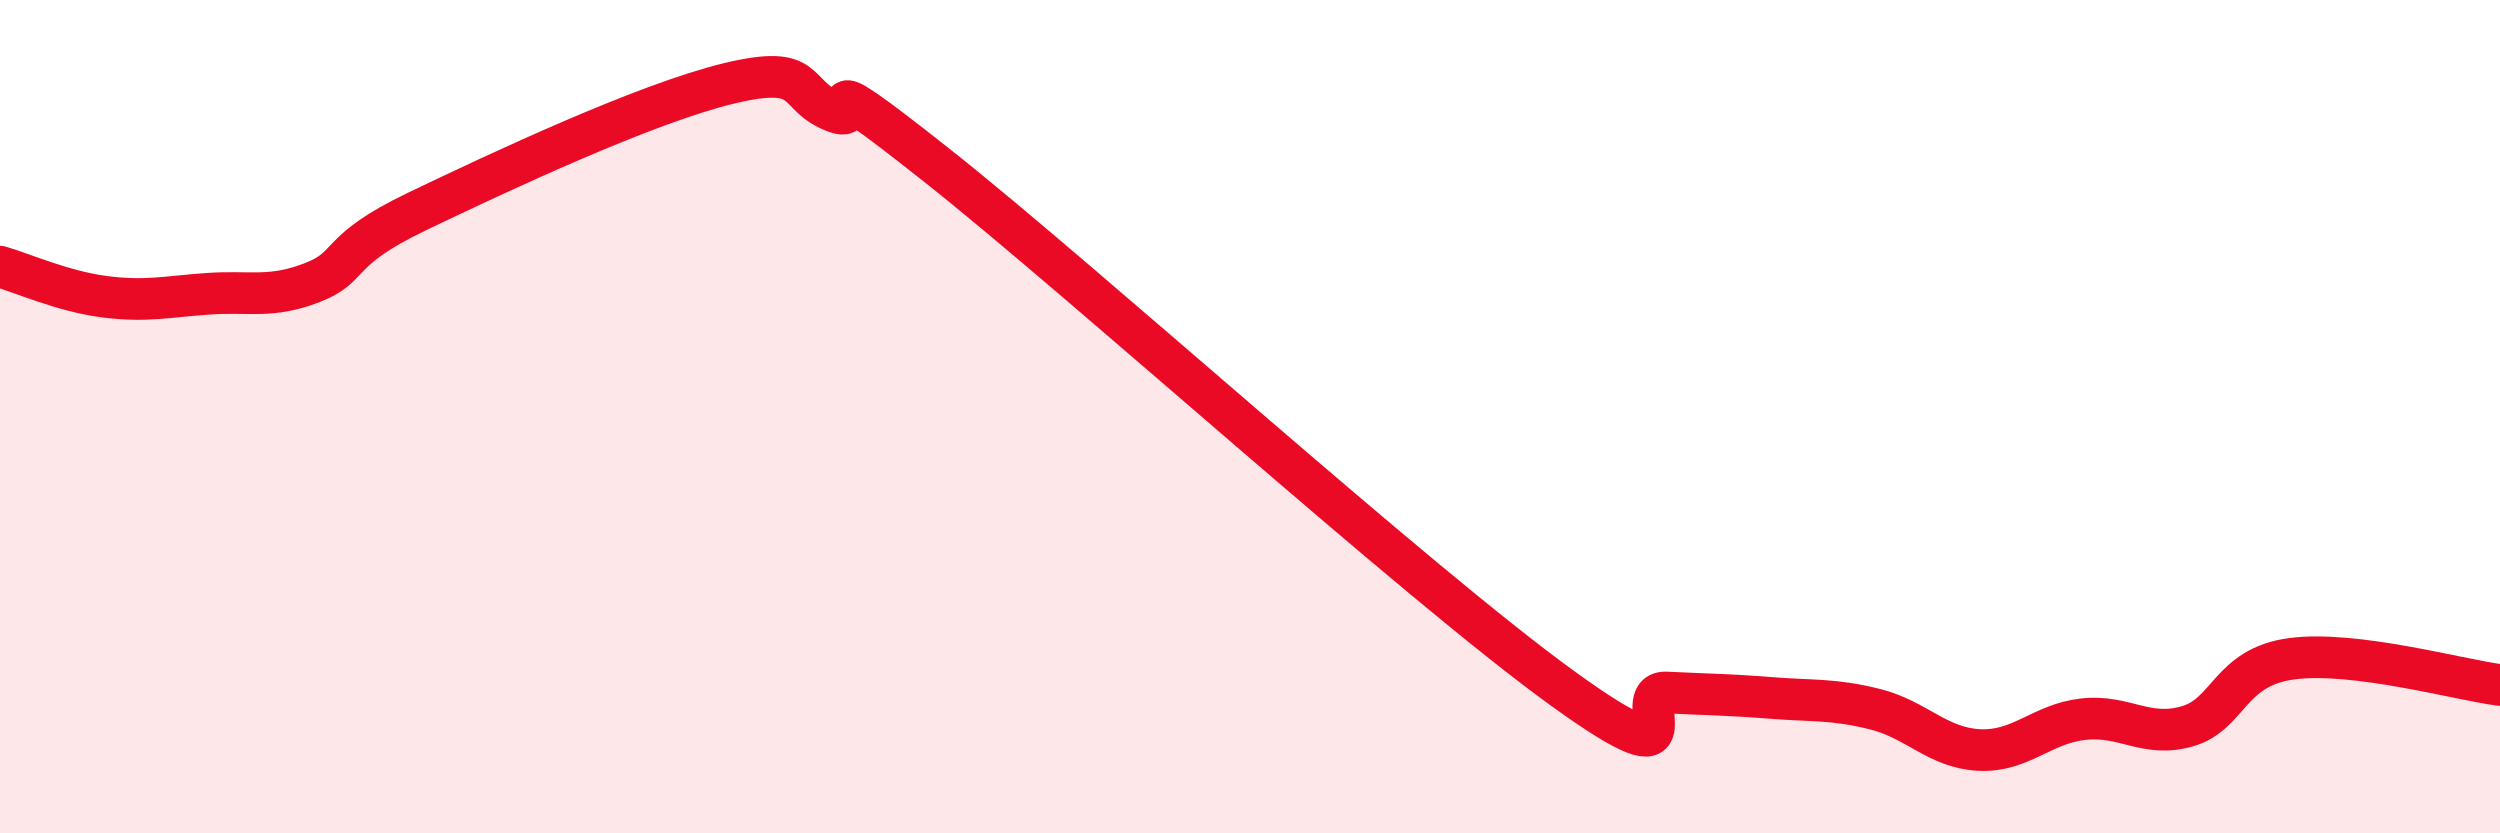
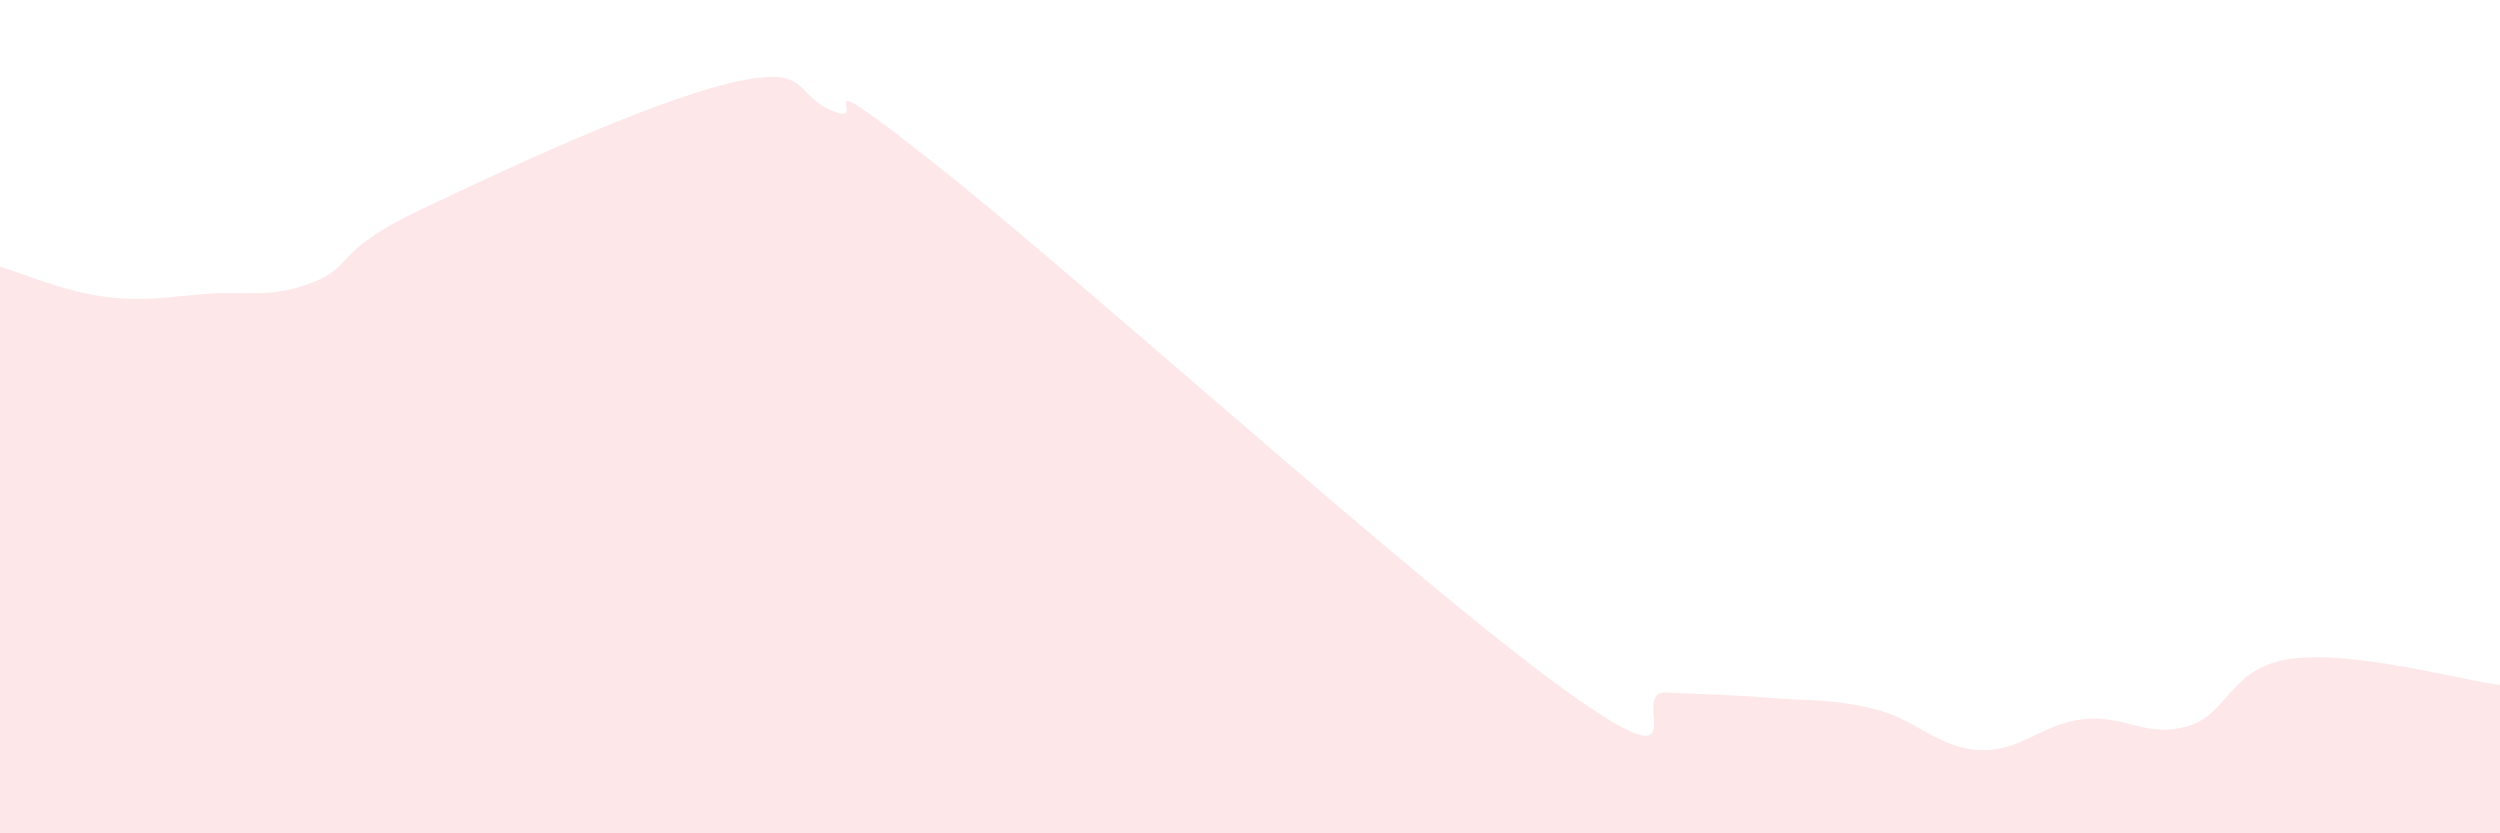
<svg xmlns="http://www.w3.org/2000/svg" width="60" height="20" viewBox="0 0 60 20">
  <path d="M 0,6.4 C 0.5,6.54 1.5,6.99 2.5,7.12 C 3.5,7.25 4,7.12 5,7.05 C 6,6.98 6.5,7.17 7.5,6.78 C 8.5,6.39 8,6.04 10,5.08 C 12,4.12 15.5,2.48 17.5,2 C 19.5,1.52 19,2.27 20,2.67 C 21,3.07 19,1.21 22.5,3.98 C 26,6.75 34,13.99 37.5,16.52 C 41,19.05 39,16.57 40,16.62 C 41,16.67 41.5,16.67 42.5,16.75 C 43.5,16.83 44,16.77 45,17.02 C 46,17.27 46.5,17.95 47.5,18 C 48.5,18.05 49,17.37 50,17.26 C 51,17.15 51.5,17.72 52.5,17.43 C 53.5,17.14 53.5,16.01 55,15.81 C 56.5,15.61 59,16.31 60,16.44L60 20L0 20Z" fill="#EB0A25" opacity="0.1" stroke-linecap="round" stroke-linejoin="round" />
-   <path d="M 0,6.4 C 0.5,6.54 1.5,6.99 2.5,7.12 C 3.5,7.25 4,7.12 5,7.05 C 6,6.98 6.5,7.17 7.5,6.78 C 8.5,6.39 8,6.04 10,5.08 C 12,4.12 15.5,2.48 17.5,2 C 19.5,1.52 19,2.27 20,2.67 C 21,3.07 19,1.21 22.5,3.98 C 26,6.75 34,13.99 37.5,16.52 C 41,19.05 39,16.57 40,16.62 C 41,16.67 41.5,16.67 42.5,16.75 C 43.5,16.83 44,16.77 45,17.02 C 46,17.27 46.5,17.95 47.5,18 C 48.5,18.05 49,17.37 50,17.26 C 51,17.15 51.5,17.72 52.5,17.43 C 53.5,17.14 53.5,16.01 55,15.81 C 56.5,15.61 59,16.31 60,16.44" stroke="#EB0A25" stroke-width="1" fill="none" stroke-linecap="round" stroke-linejoin="round" />
</svg>